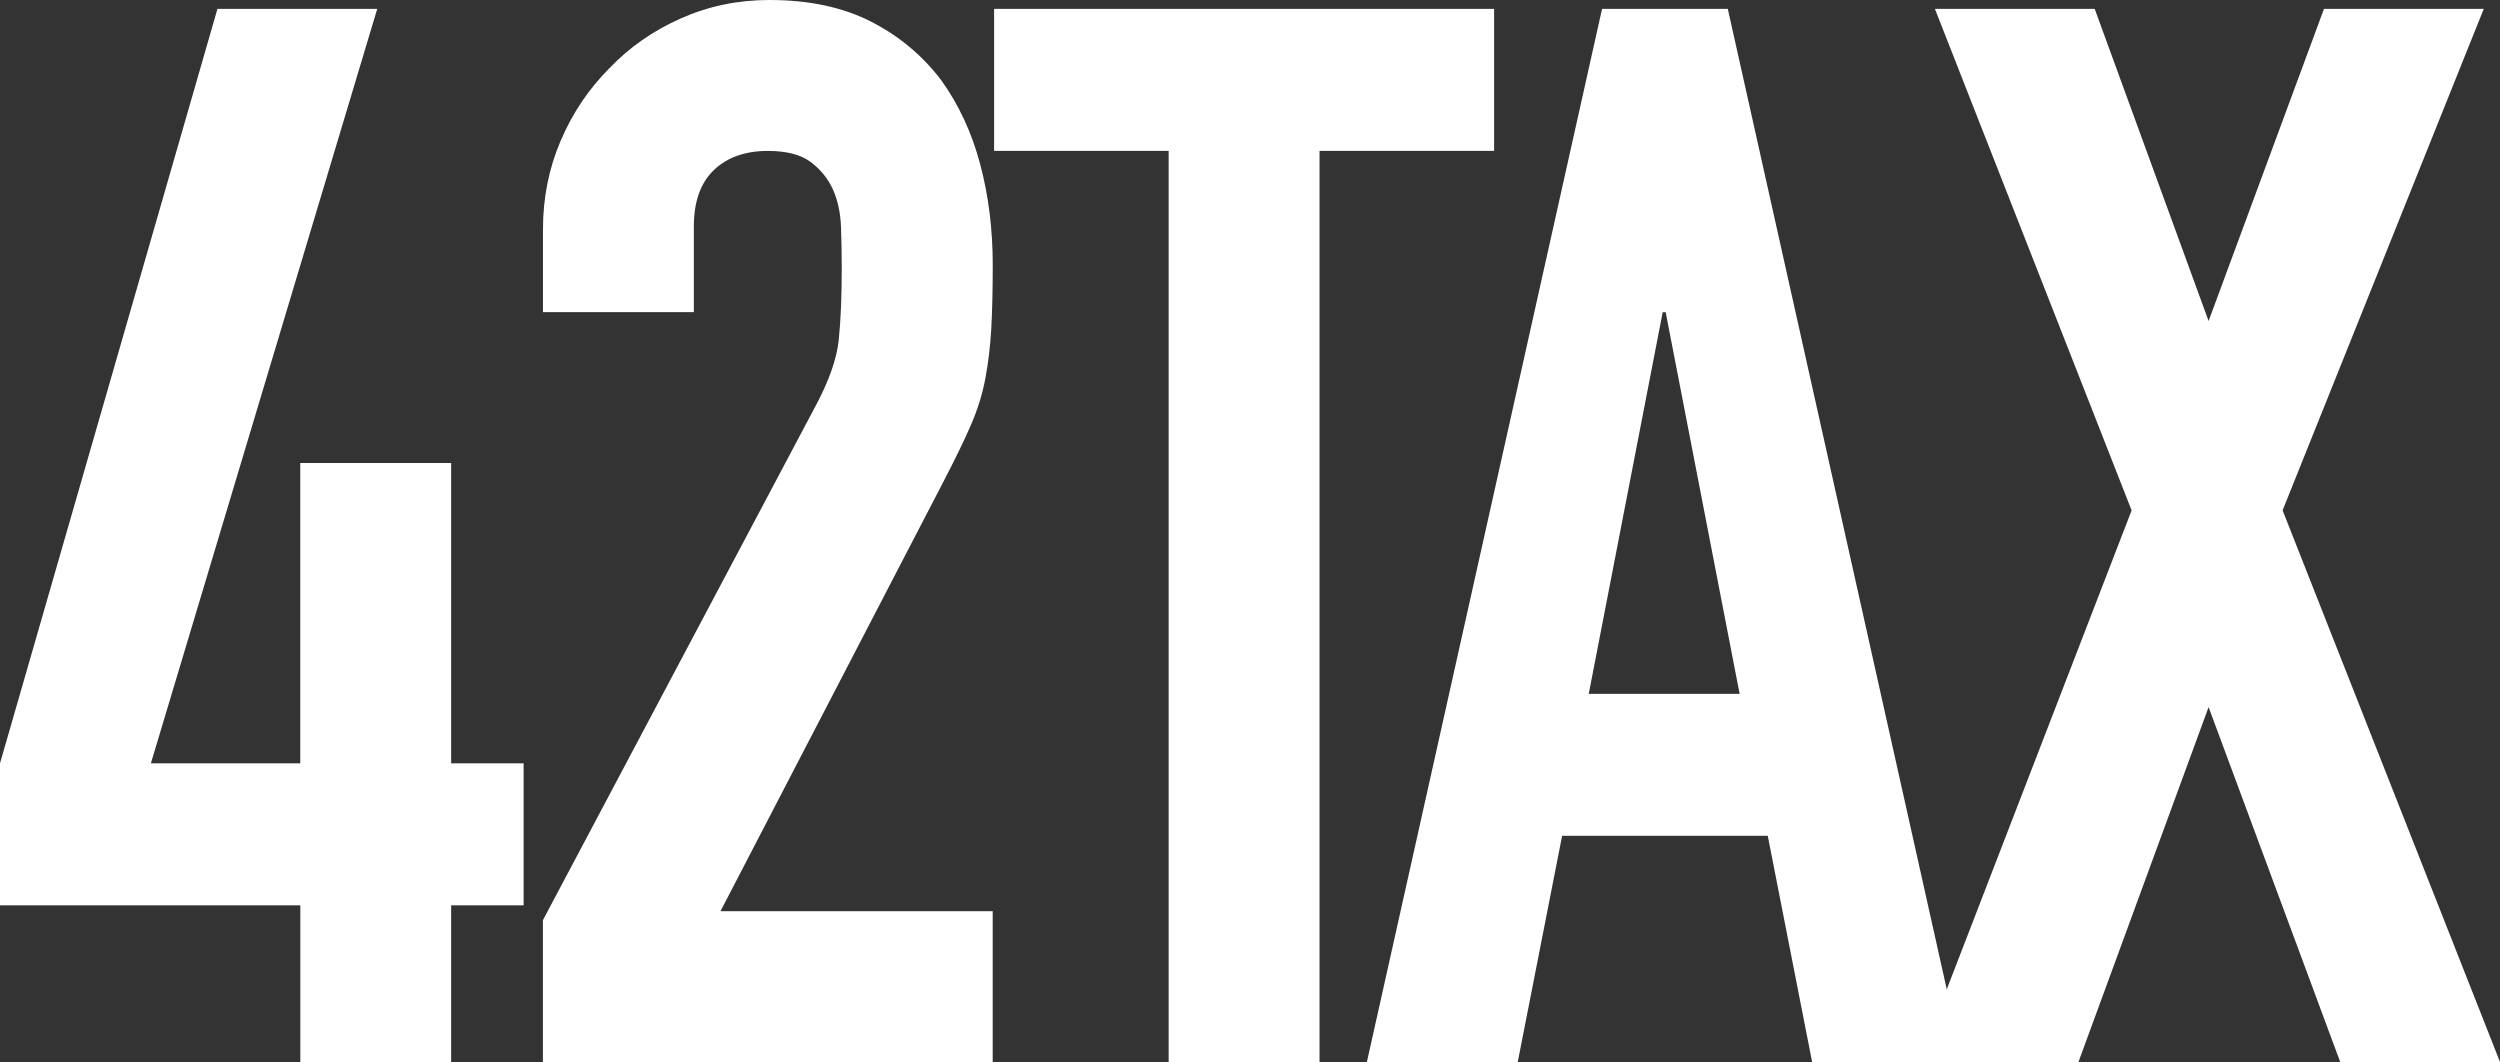
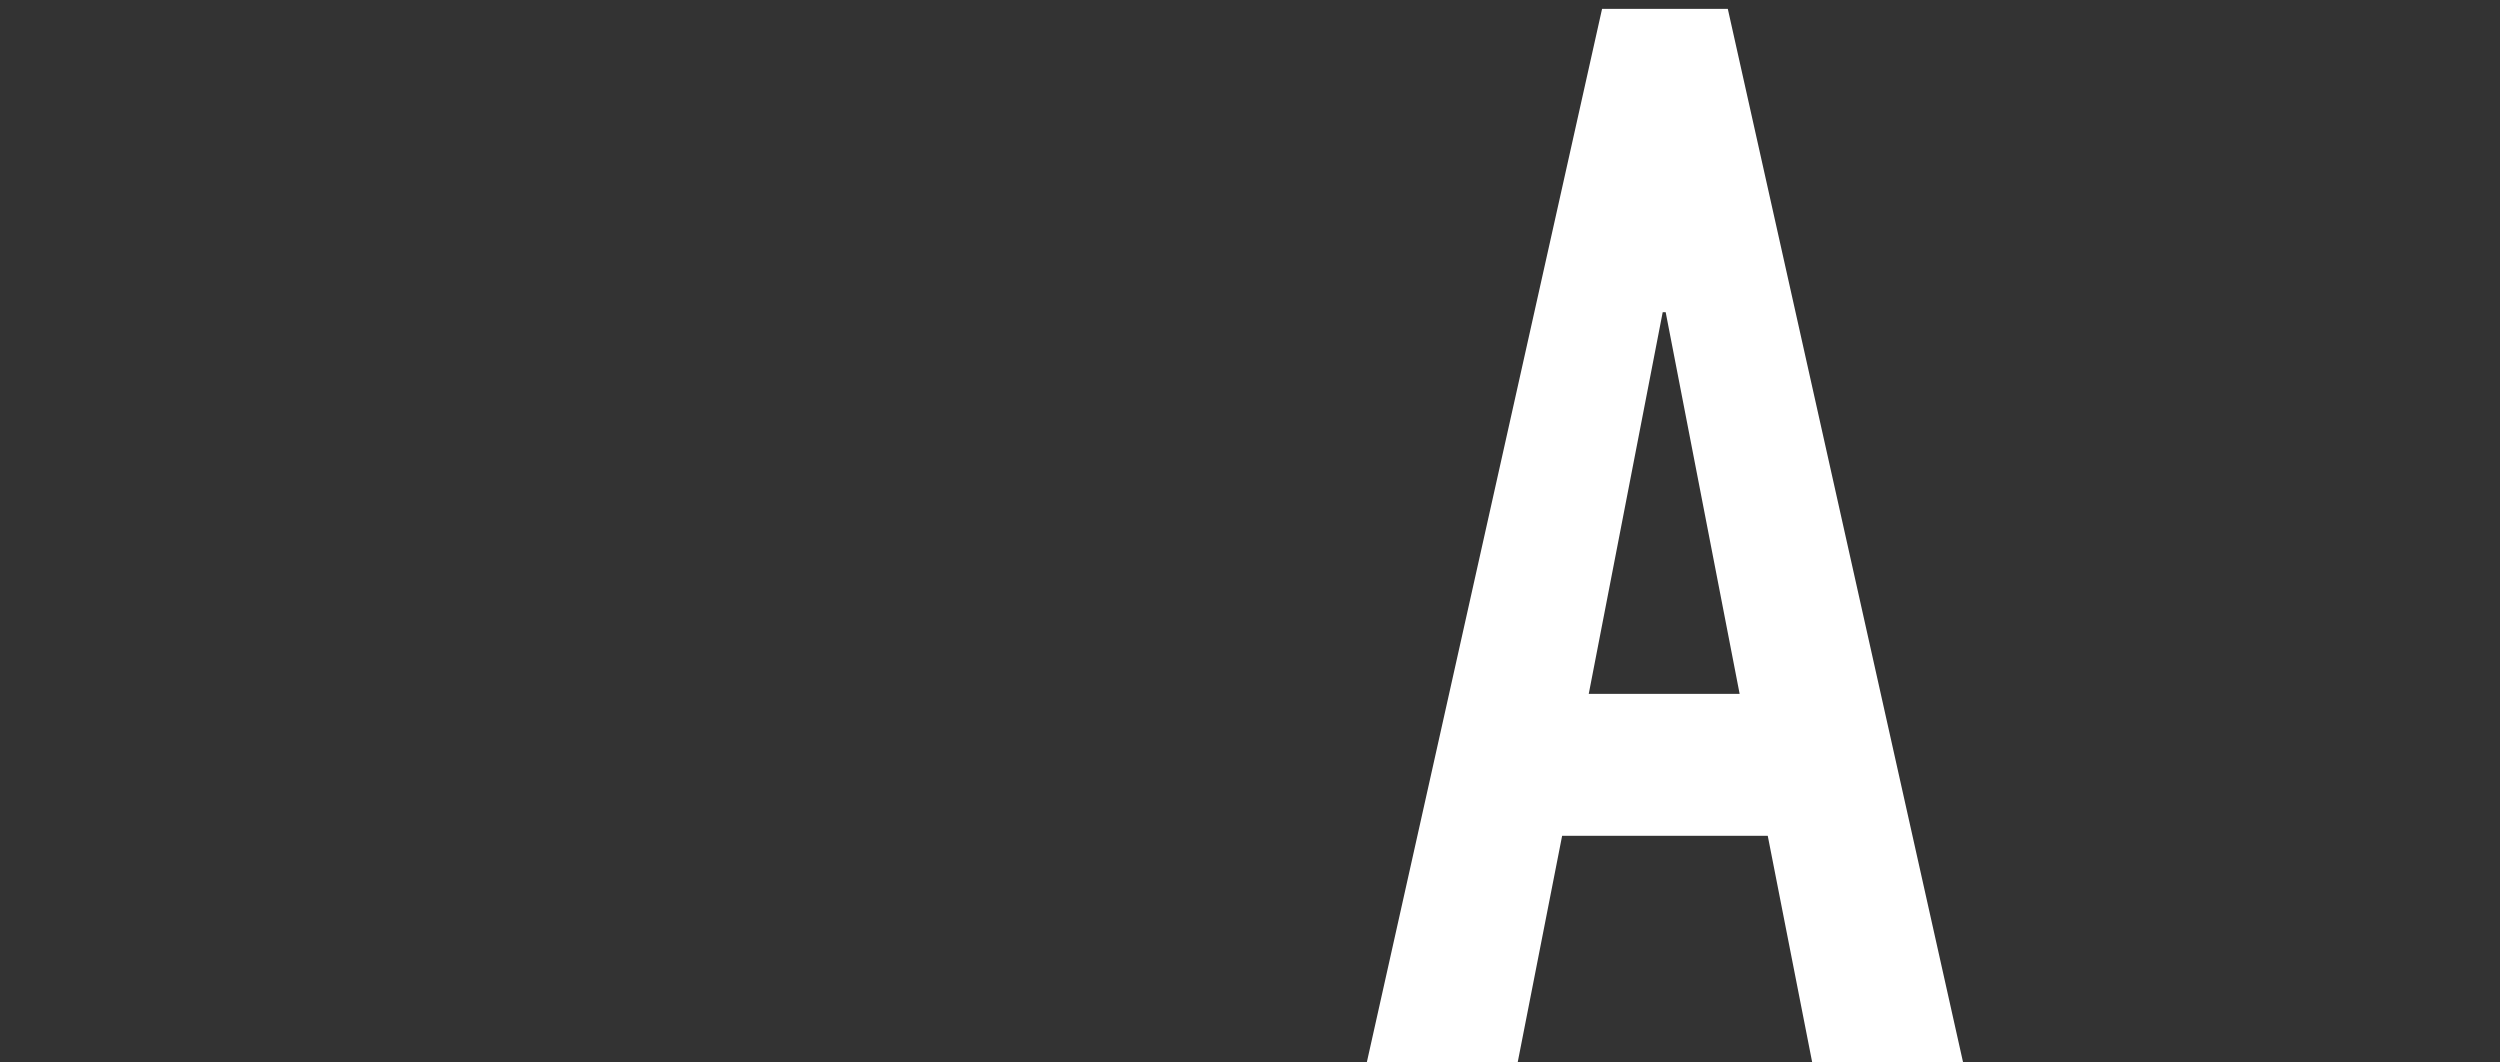
<svg xmlns="http://www.w3.org/2000/svg" viewBox="0 0 471.25 200.22">
  <rect x="0" y="0" width="471.25" height="200.22" fill="#333333" stroke="none" />
  <defs>
    <style>.cls-1{fill:#fff;}</style>
  </defs>
  <g id="Lager_1">
    <g>
-       <path class="cls-1" d="m56.61,200.22v-29.56H0v-26.77L40.99,1.67h30.12L28.44,143.89h28.16v-56.61h28.44v56.61h13.66v26.77h-13.66v29.56h-28.44Z" />
-       <path class="cls-1" d="m102.34,200.22v-26.77l51.31-96.76c2.6-4.83,4.09-9.06,4.46-12.69.37-3.62.56-8.13.56-13.52,0-2.41-.05-4.97-.14-7.67-.1-2.69-.61-5.06-1.53-7.11-.93-2.04-2.33-3.76-4.18-5.16-1.86-1.39-4.56-2.09-8.09-2.09-4.28,0-7.67,1.21-10.18,3.62-2.51,2.42-3.76,5.95-3.76,10.6v16.17h-28.44v-15.62c0-5.95,1.12-11.52,3.35-16.73,2.23-5.2,5.3-9.76,9.2-13.66,3.72-3.9,8.18-7.02,13.39-9.34,5.2-2.32,10.78-3.49,16.73-3.49,7.43,0,13.8,1.35,19.1,4.04,5.3,2.7,9.71,6.37,13.25,11.01,3.35,4.65,5.81,9.95,7.39,15.89,1.58,5.95,2.37,12.27,2.37,18.96,0,4.84-.1,8.88-.28,12.13-.19,3.25-.56,6.37-1.12,9.34-.56,2.98-1.49,5.95-2.79,8.92-1.3,2.98-3.07,6.6-5.3,10.88l-41.83,80.59h51.31v28.44h-84.77Z" />
-       <path class="cls-1" d="m220.29,200.22V28.44h-32.9V1.67h94.25v26.77h-32.91v171.77h-28.44Z" />
      <path class="cls-1" d="m257.65,200.22L301.99,1.67h23.7l44.34,198.54h-28.44l-8.37-42.66h-38.76l-8.37,42.66h-28.44Zm70.27-69.43l-13.94-71.94h-.56l-13.94,71.94h28.44Z" />
-       <path class="cls-1" d="m361.66,200.22l40.15-104.01L364.73,1.67h30.12l21.47,58.84L438.07,1.67h30.12l-37.92,94.53,40.99,104.01h-30.12l-24.82-66.92-24.54,66.92h-30.12Z" />
    </g>
  </g>
</svg>